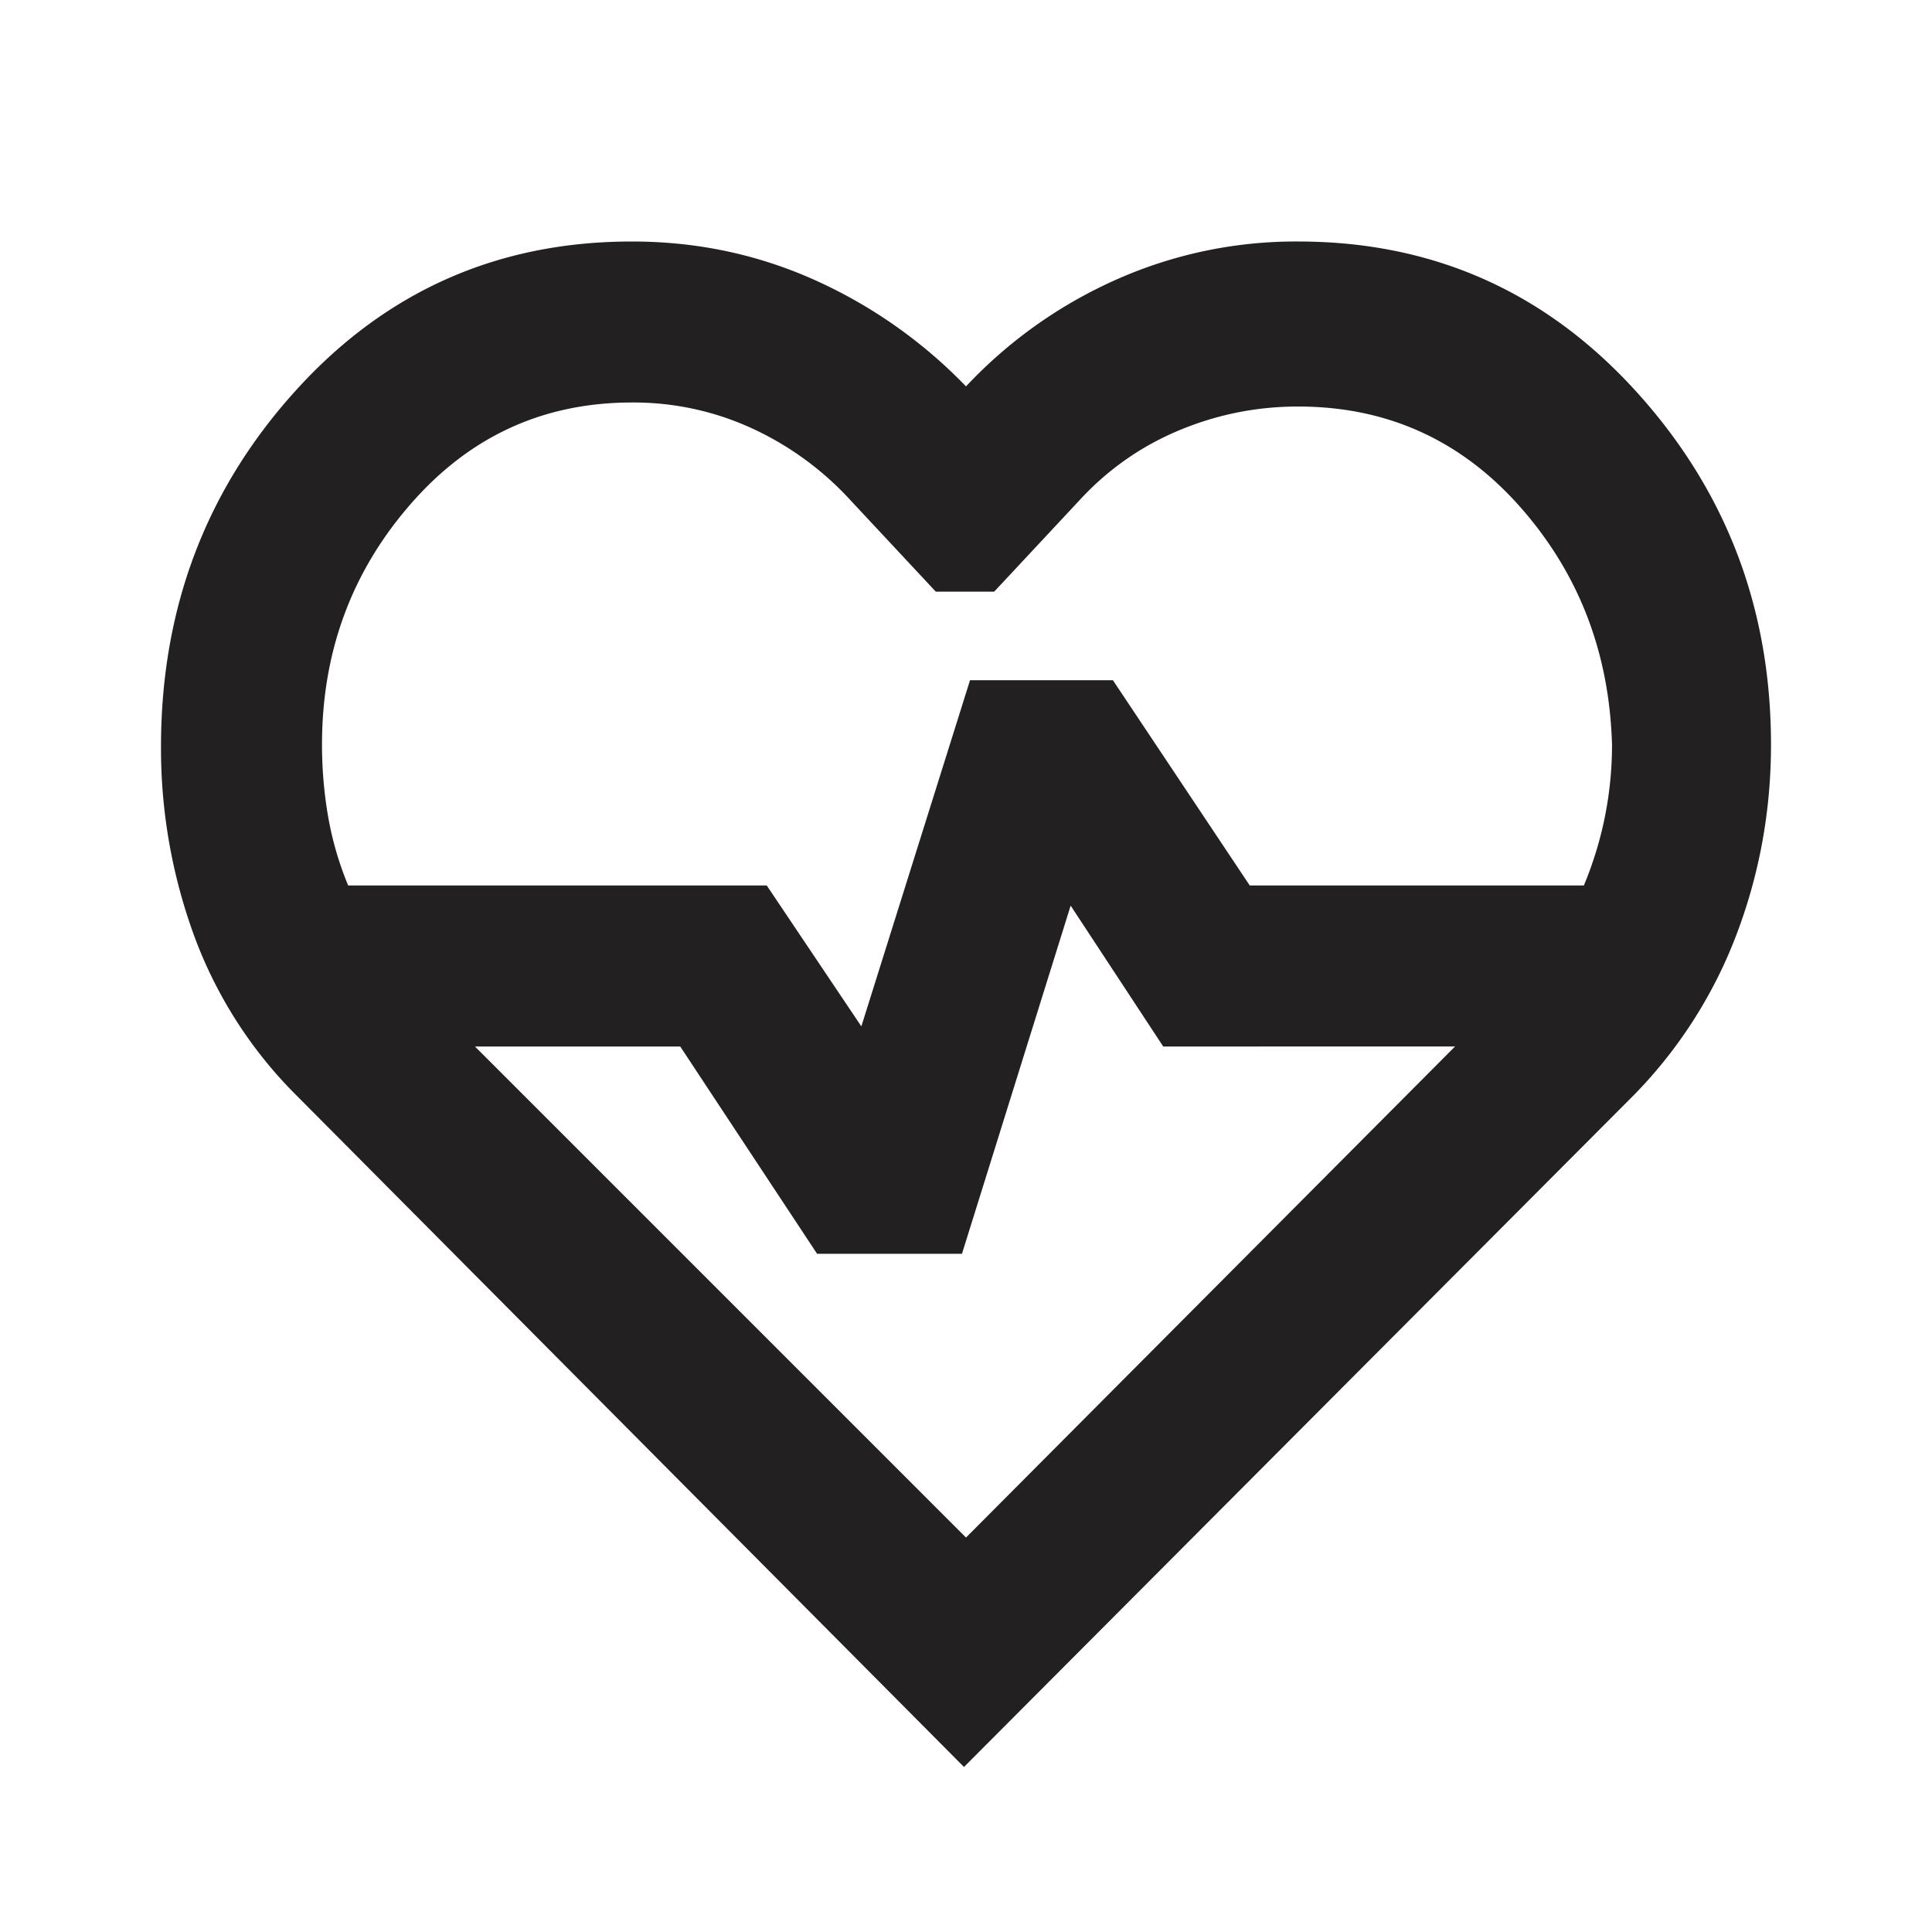
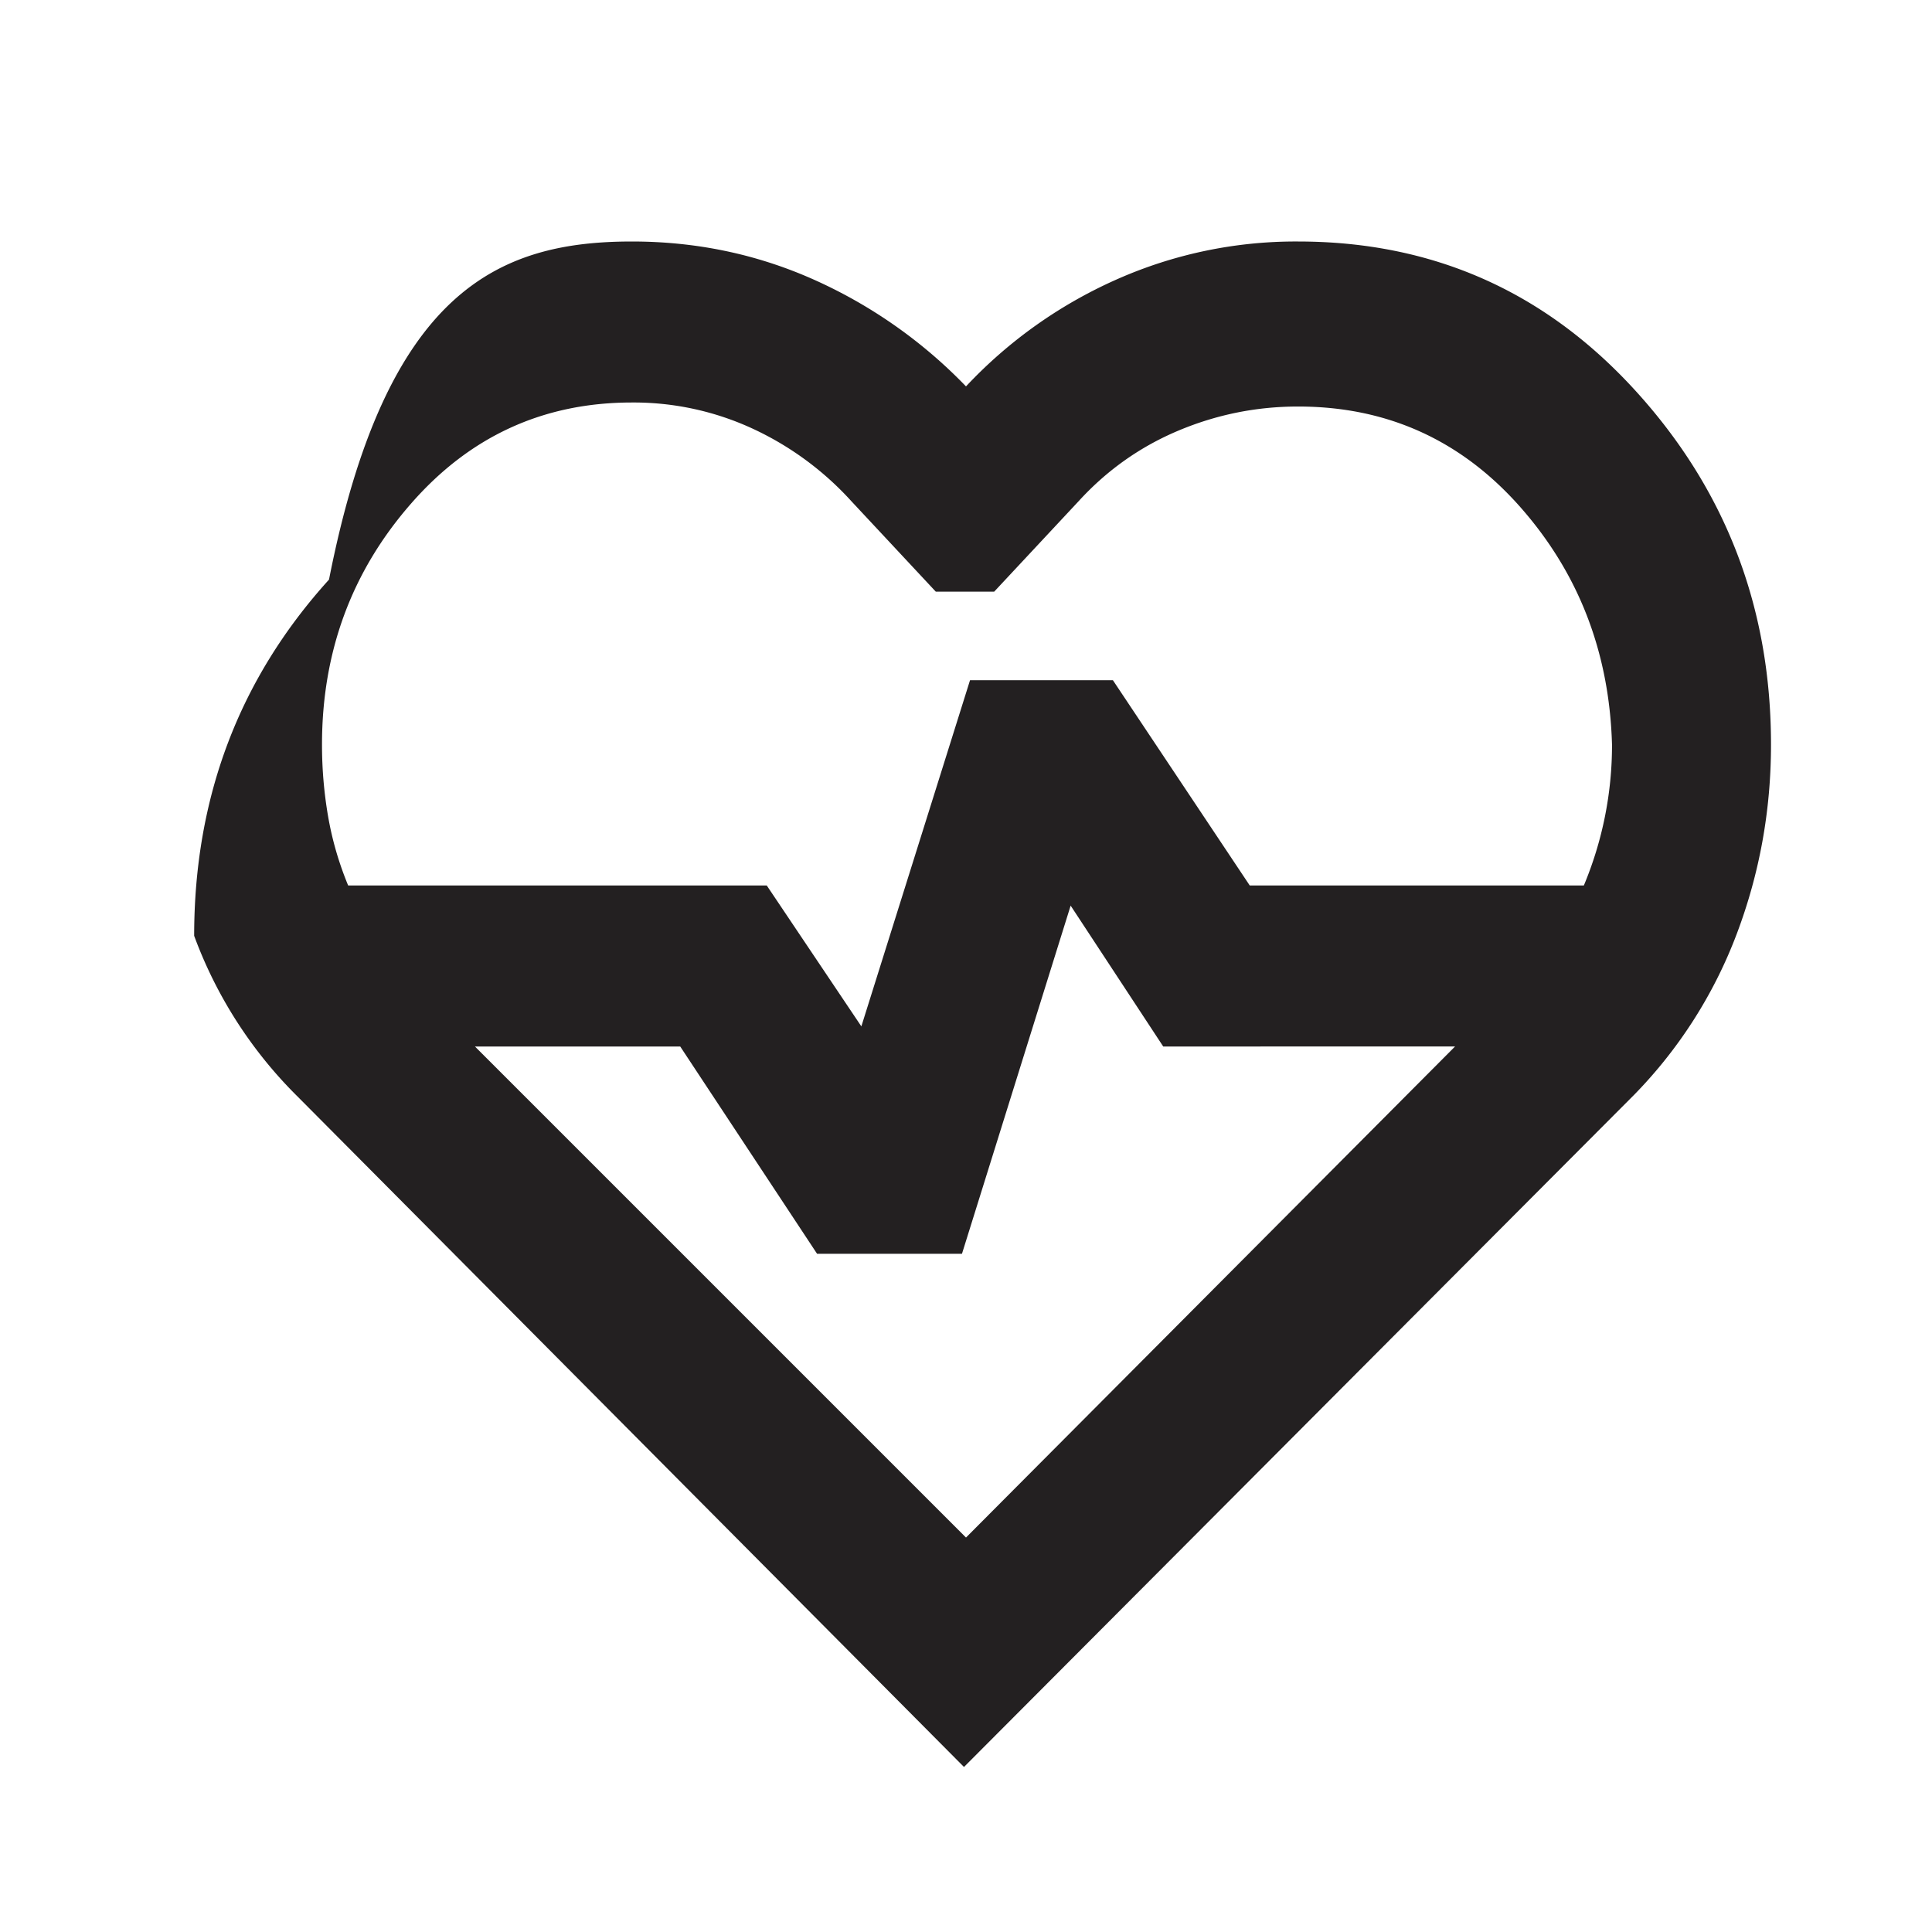
<svg xmlns="http://www.w3.org/2000/svg" width="24" height="24" fill="none">
-   <path d="M3.7 13.625a5.461 5.461 0 0 1-1.288-2A6.772 6.772 0 0 1 2 9.275c0-1.717.558-3.192 1.675-4.425C4.792 3.617 6.183 3 7.85 3c.8 0 1.554.158 2.263.475A6.053 6.053 0 0 1 12 4.8a5.764 5.764 0 0 1 1.863-1.325A5.48 5.48 0 0 1 16.125 3c1.667 0 3.063.617 4.188 1.85C21.438 6.083 22 7.55 22 9.25c0 .817-.142 1.6-.425 2.35a5.769 5.769 0 0 1-1.275 2l-8.325 8.35L3.7 13.625zM7.85 5c-1.1 0-2.017.42-2.75 1.263C4.367 7.104 4 8.1 4 9.25c0 .3.025.596.075.887.05.292.133.58.25.863h5.2l1.175 1.75 1.35-4.3h1.775l1.7 2.55h4.15a4.517 4.517 0 0 0 .35-1.75c-.033-1.15-.417-2.138-1.15-2.963-.733-.824-1.65-1.237-2.75-1.237-.517 0-1.012.1-1.488.3-.475.2-.887.492-1.237.875L12.35 7.35h-.725l-1.05-1.125a3.825 3.825 0 0 0-1.225-.9A3.518 3.518 0 0 0 7.85 5zM12 19.1l6.075-6.1H14.45l-1.15-1.75-1.35 4.325h-1.8L8.45 13H5.9l6.1 6.1z" fill="#232021" />
+   <path d="M3.7 13.625a5.461 5.461 0 0 1-1.288-2c0-1.717.558-3.192 1.675-4.425C4.792 3.617 6.183 3 7.85 3c.8 0 1.554.158 2.263.475A6.053 6.053 0 0 1 12 4.8a5.764 5.764 0 0 1 1.863-1.325A5.48 5.48 0 0 1 16.125 3c1.667 0 3.063.617 4.188 1.85C21.438 6.083 22 7.55 22 9.25c0 .817-.142 1.6-.425 2.35a5.769 5.769 0 0 1-1.275 2l-8.325 8.35L3.7 13.625zM7.85 5c-1.1 0-2.017.42-2.75 1.263C4.367 7.104 4 8.1 4 9.25c0 .3.025.596.075.887.05.292.133.58.25.863h5.2l1.175 1.75 1.35-4.3h1.775l1.7 2.55h4.15a4.517 4.517 0 0 0 .35-1.75c-.033-1.15-.417-2.138-1.15-2.963-.733-.824-1.65-1.237-2.75-1.237-.517 0-1.012.1-1.488.3-.475.2-.887.492-1.237.875L12.35 7.35h-.725l-1.05-1.125a3.825 3.825 0 0 0-1.225-.9A3.518 3.518 0 0 0 7.85 5zM12 19.1l6.075-6.1H14.45l-1.15-1.75-1.35 4.325h-1.8L8.45 13H5.9l6.1 6.1z" fill="#232021" />
</svg>